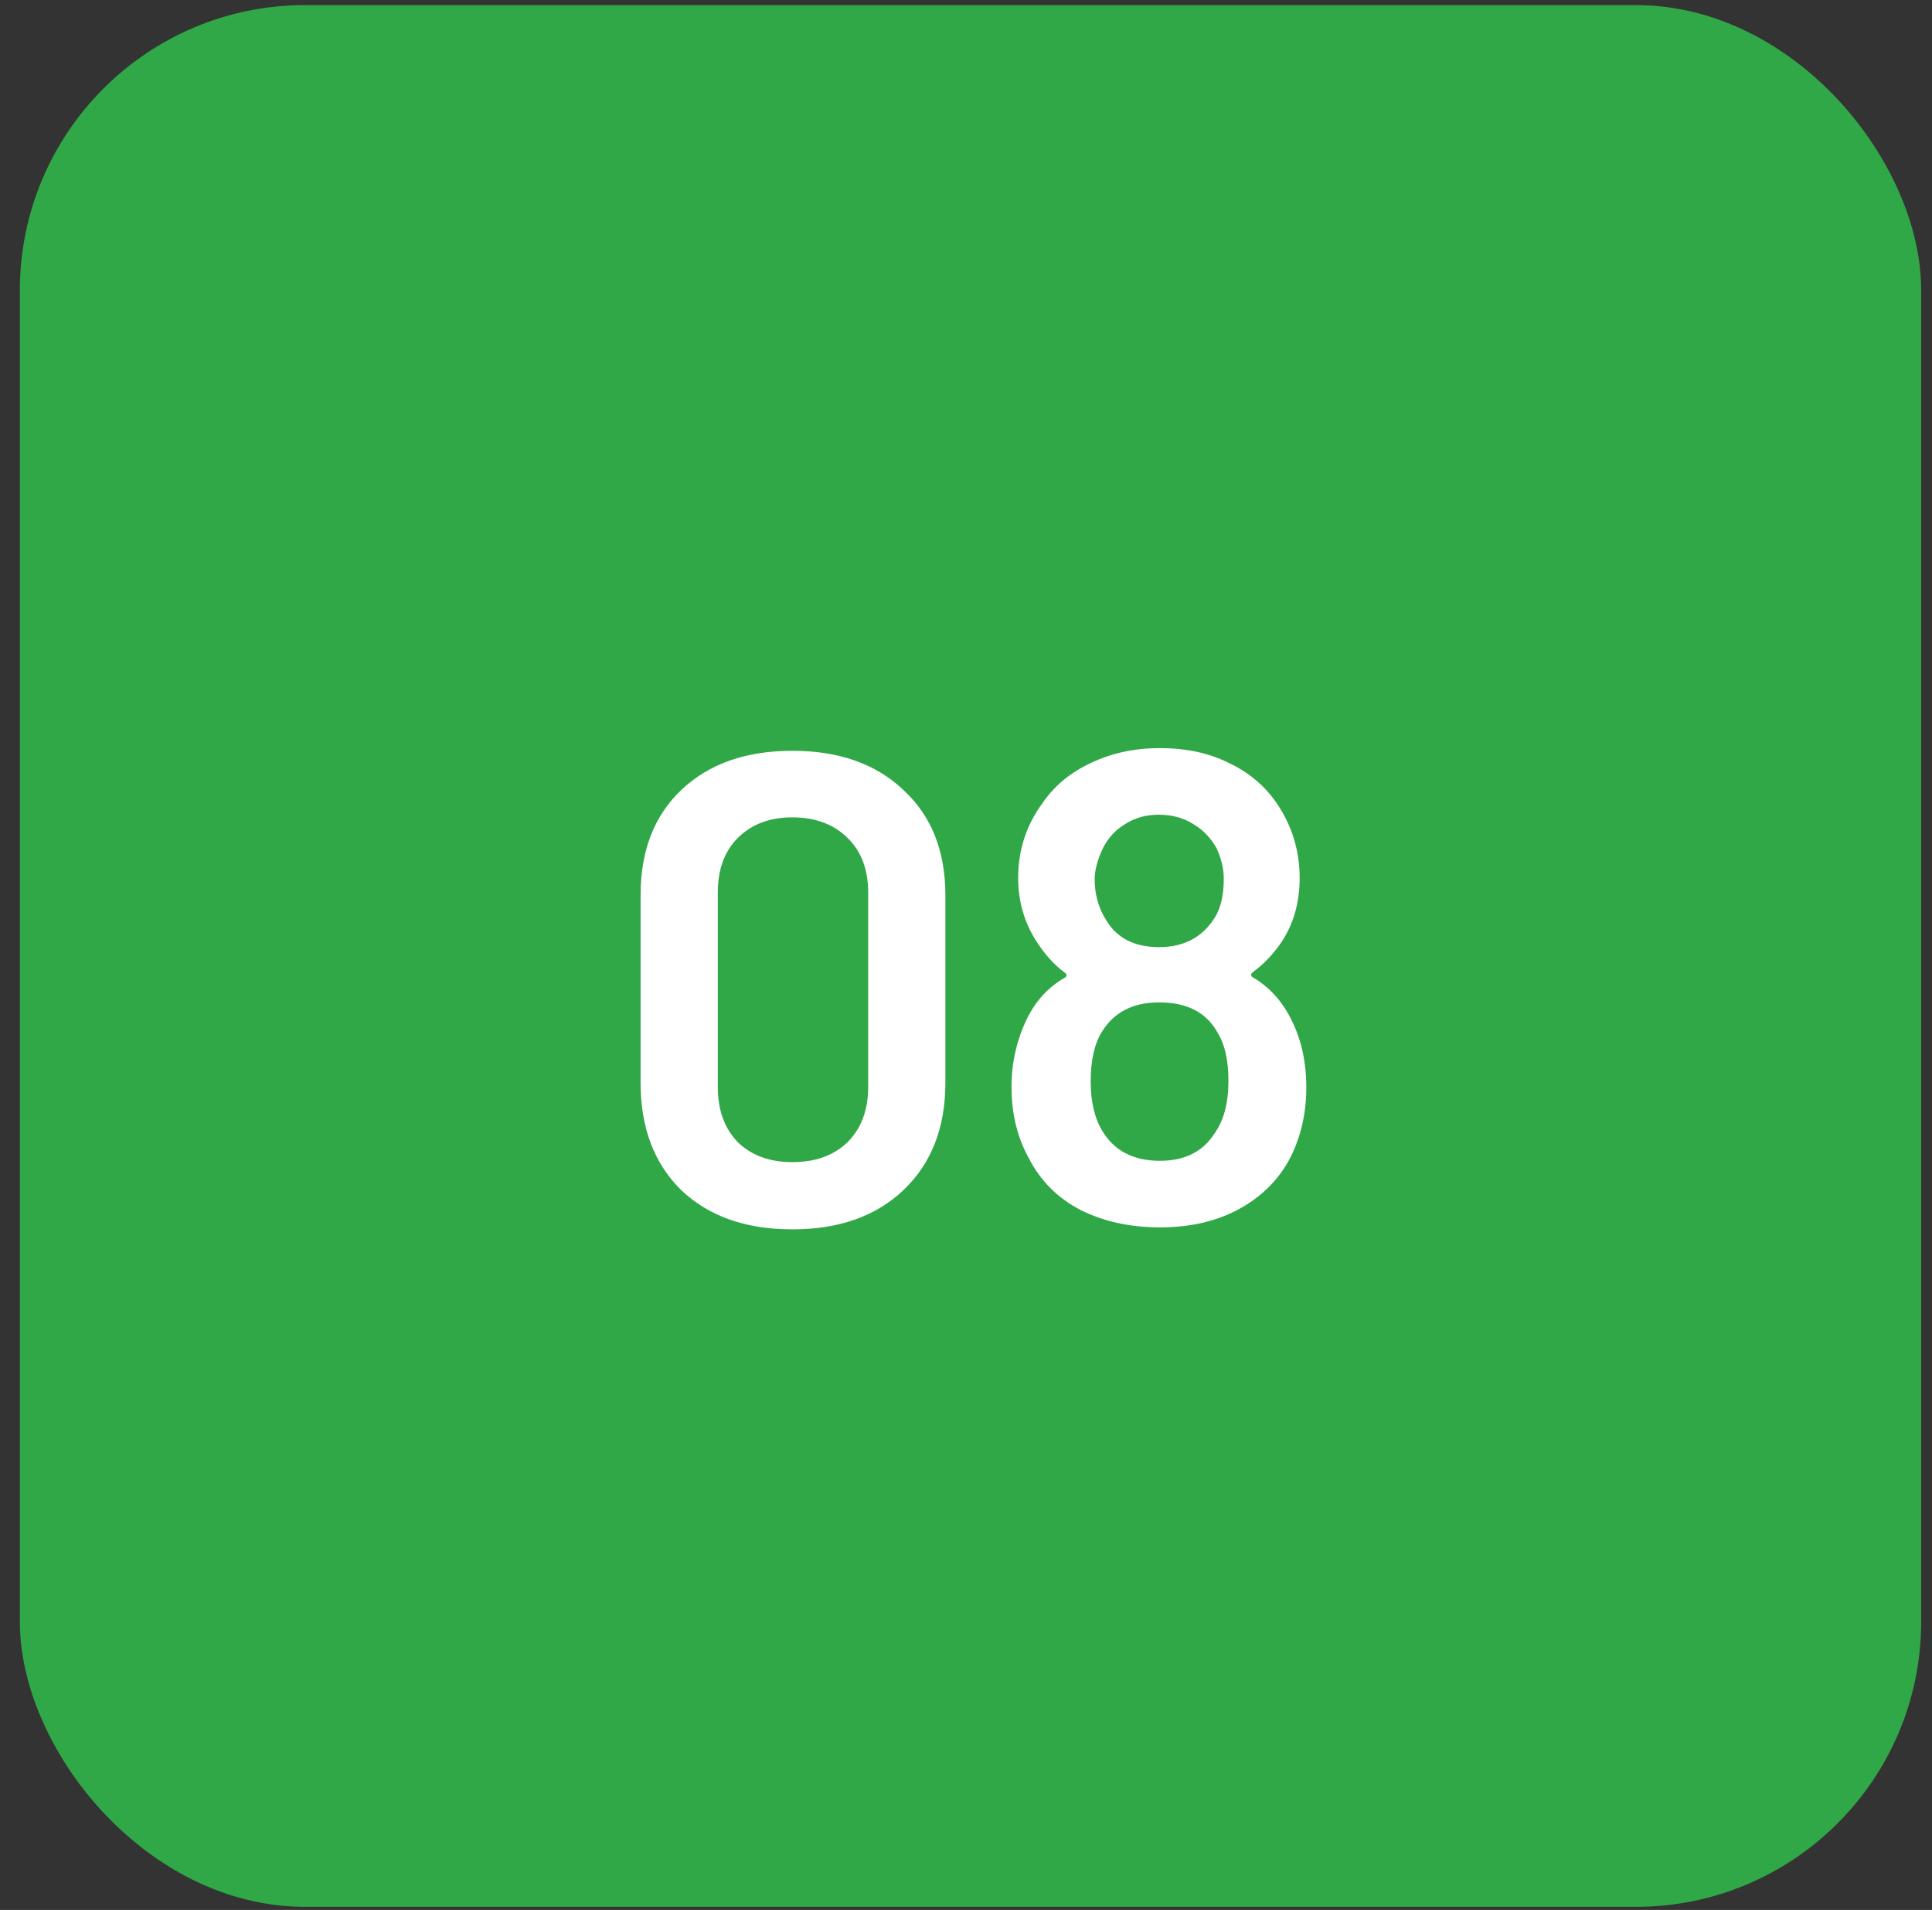
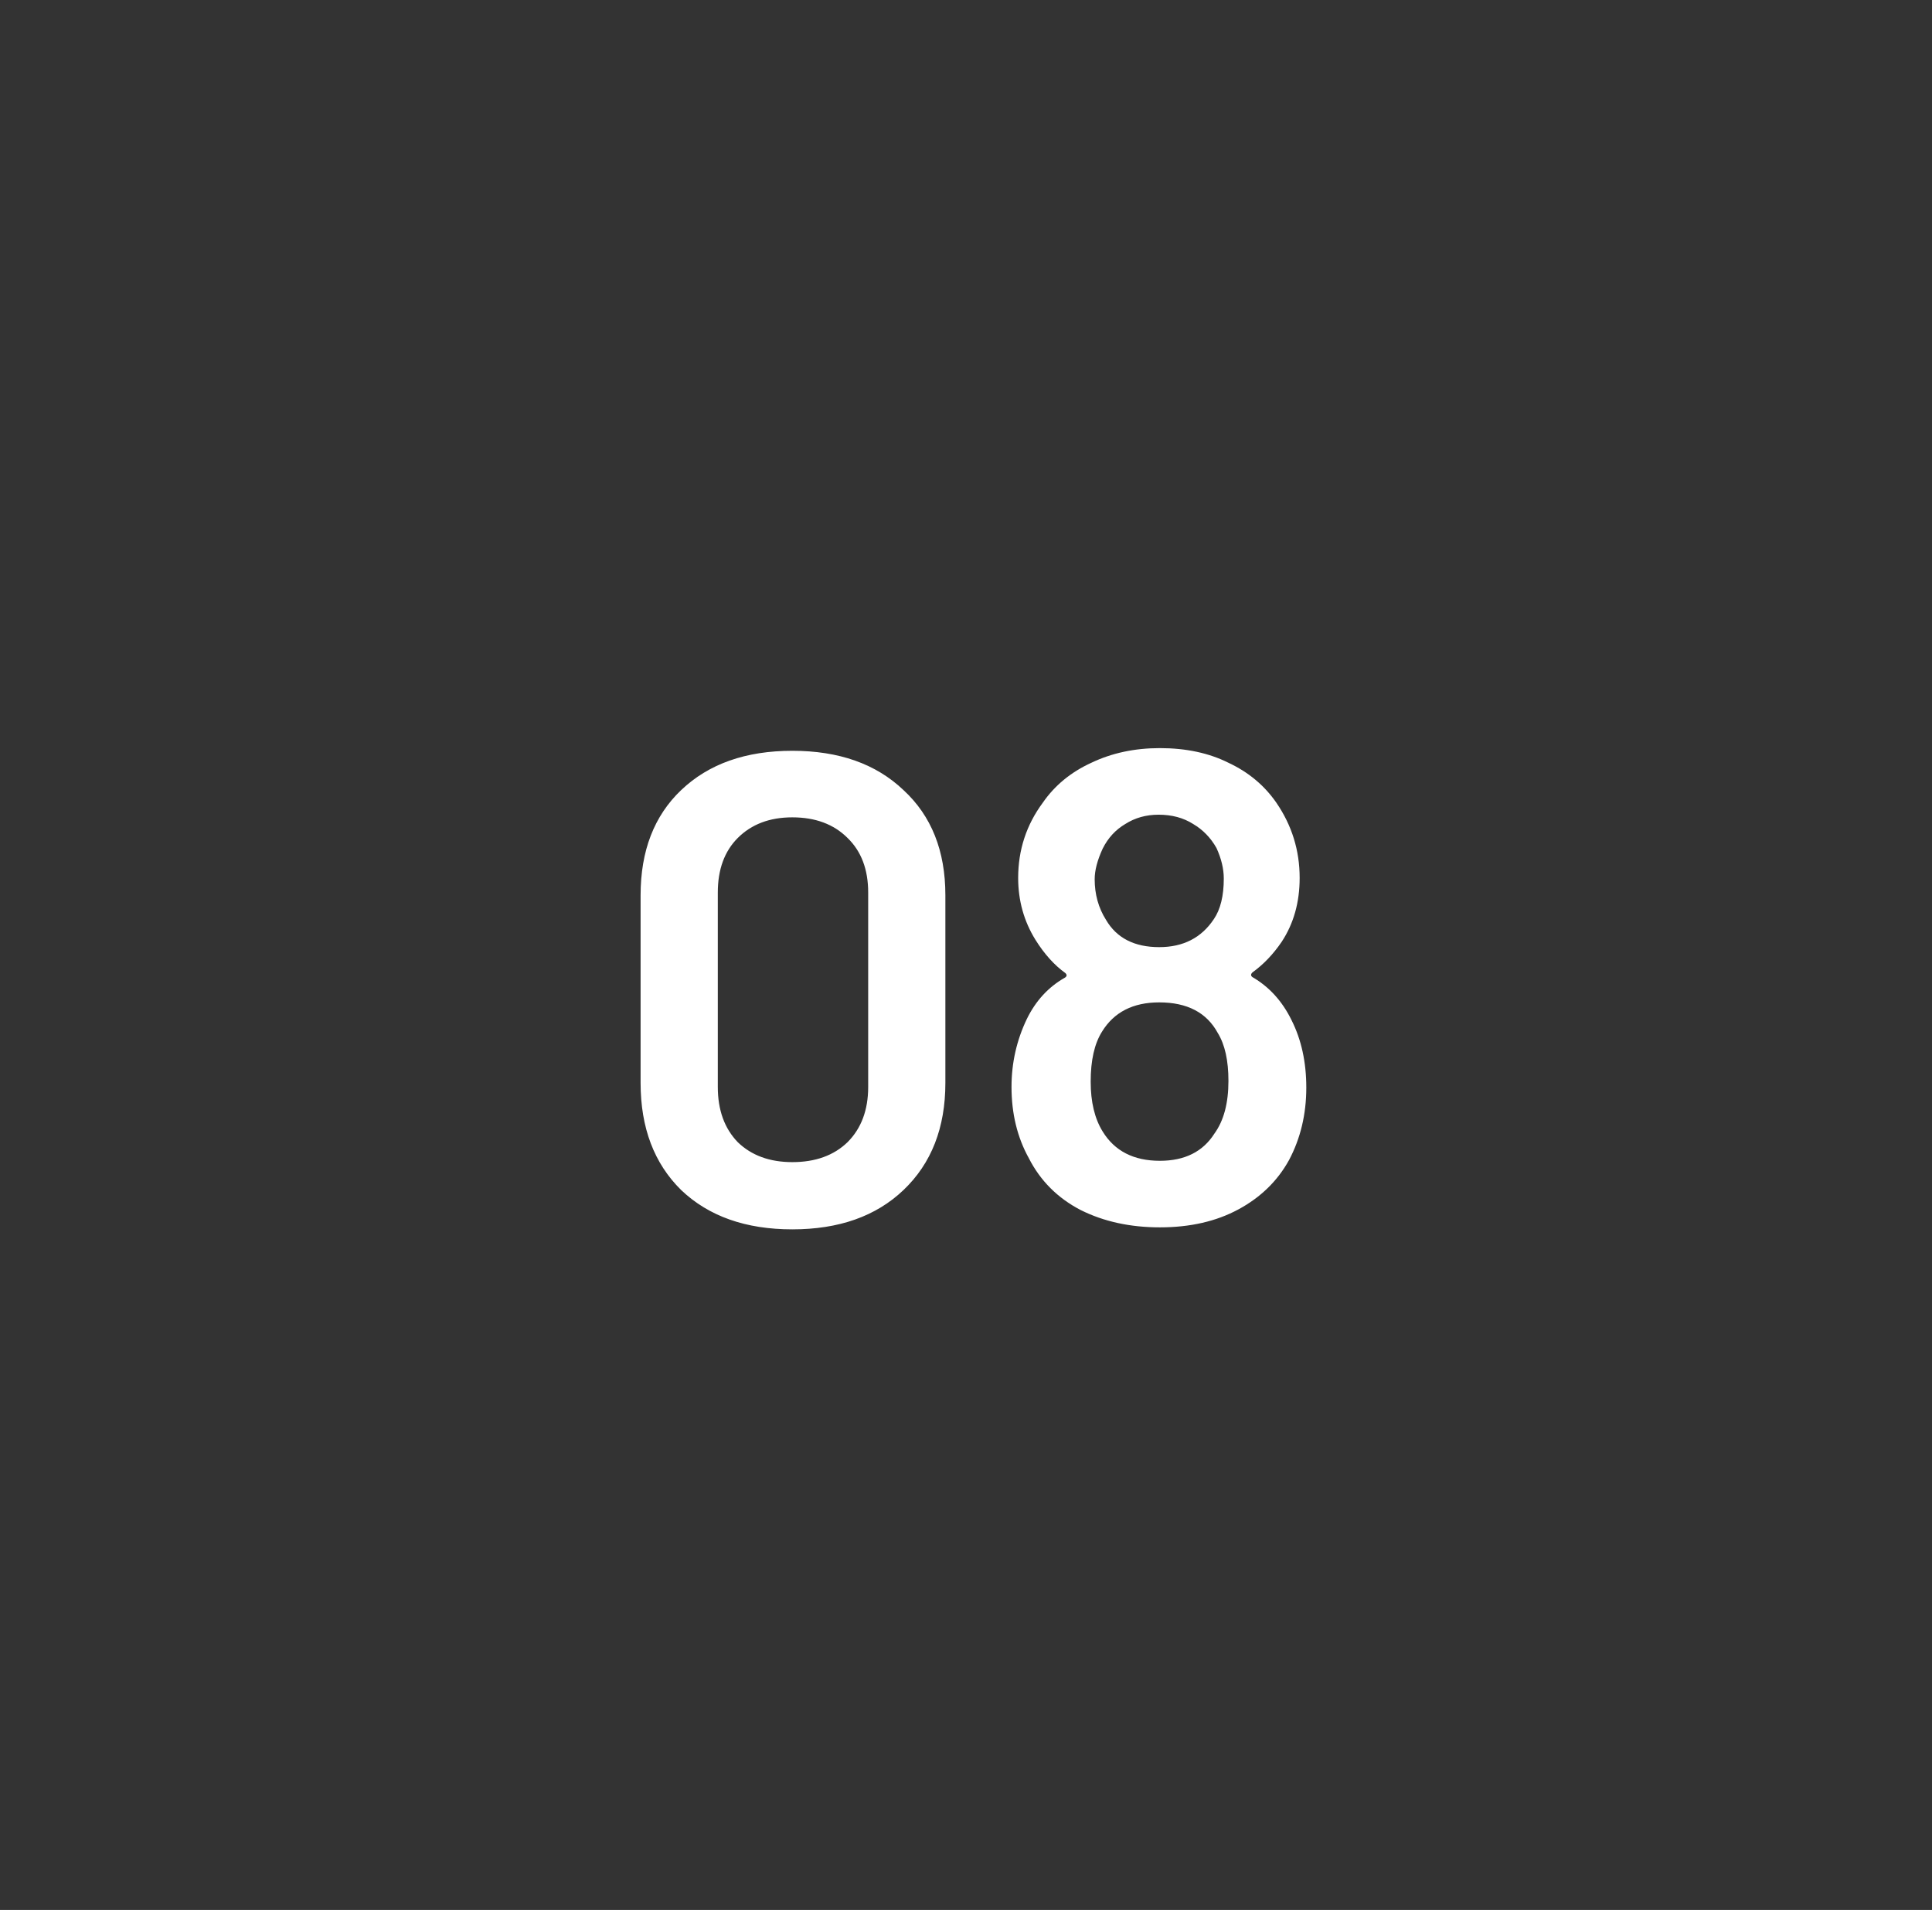
<svg xmlns="http://www.w3.org/2000/svg" width="86" height="85" viewBox="0 0 86 85" fill="none">
  <rect x="0" y="0" width="86" height="85" fill="#333333" stroke="none" />
-   <rect x="1.413" y="0.756" width="83.576" height="83.576" rx="12.166" fill="#31A848" />
-   <rect x="1.413" y="0.756" width="83.576" height="83.576" rx="12.166" stroke="#31A848" stroke-width="1.058" />
  <path d="M35.269 54.711C33.196 54.711 31.547 54.129 30.322 52.963C29.118 51.779 28.515 50.189 28.515 48.194V39.841C28.515 37.866 29.118 36.306 30.322 35.161C31.547 33.995 33.196 33.413 35.269 33.413C37.343 33.413 38.992 33.995 40.216 35.161C41.46 36.306 42.082 37.866 42.082 39.841V48.194C42.082 50.189 41.46 51.779 40.216 52.963C38.992 54.129 37.343 54.711 35.269 54.711ZM35.269 51.719C36.296 51.719 37.116 51.423 37.728 50.831C38.34 50.218 38.646 49.399 38.646 48.372V39.722C38.646 38.696 38.34 37.886 37.728 37.293C37.116 36.681 36.296 36.375 35.269 36.375C34.262 36.375 33.452 36.681 32.84 37.293C32.248 37.886 31.952 38.696 31.952 39.722V48.372C31.952 49.399 32.248 50.218 32.84 50.831C33.452 51.423 34.262 51.719 35.269 51.719ZM57.496 45.41C57.931 46.279 58.148 47.276 58.148 48.402C58.148 49.587 57.891 50.663 57.378 51.63C56.864 52.559 56.114 53.289 55.127 53.822C54.139 54.356 52.974 54.622 51.631 54.622C50.308 54.622 49.133 54.365 48.106 53.852C47.079 53.319 46.309 52.549 45.796 51.542C45.282 50.613 45.026 49.557 45.026 48.372C45.026 47.306 45.253 46.298 45.707 45.351C46.102 44.541 46.665 43.929 47.395 43.514C47.494 43.455 47.504 43.386 47.425 43.307C46.931 42.951 46.487 42.458 46.092 41.826C45.578 40.996 45.322 40.078 45.322 39.071C45.322 37.827 45.687 36.711 46.418 35.724C46.951 34.953 47.672 34.361 48.58 33.946C49.489 33.512 50.505 33.294 51.631 33.294C52.796 33.294 53.813 33.512 54.682 33.946C55.571 34.361 56.282 34.953 56.815 35.724C57.506 36.731 57.852 37.846 57.852 39.071C57.852 40.157 57.585 41.105 57.052 41.914C56.677 42.467 56.242 42.922 55.749 43.277C55.67 43.356 55.67 43.425 55.749 43.484C56.499 43.919 57.082 44.561 57.496 45.41ZM49.084 37.767C48.847 38.281 48.728 38.735 48.728 39.13C48.728 39.801 48.896 40.404 49.232 40.937C49.706 41.747 50.496 42.151 51.602 42.151C52.668 42.151 53.478 41.737 54.031 40.907C54.327 40.473 54.475 39.87 54.475 39.1C54.475 38.666 54.366 38.212 54.149 37.738C53.892 37.284 53.547 36.928 53.112 36.671C52.678 36.395 52.164 36.257 51.572 36.257C51.019 36.257 50.525 36.395 50.091 36.671C49.656 36.928 49.321 37.293 49.084 37.767ZM54.06 50.446C54.475 49.873 54.682 49.093 54.682 48.105C54.682 47.197 54.524 46.486 54.208 45.973C53.715 45.064 52.846 44.61 51.602 44.61C50.436 44.61 49.587 45.044 49.054 45.913C48.718 46.447 48.55 47.187 48.55 48.135C48.55 49.043 48.728 49.784 49.084 50.357C49.617 51.226 50.466 51.66 51.631 51.66C52.737 51.66 53.547 51.255 54.06 50.446Z" fill="white" />
</svg>